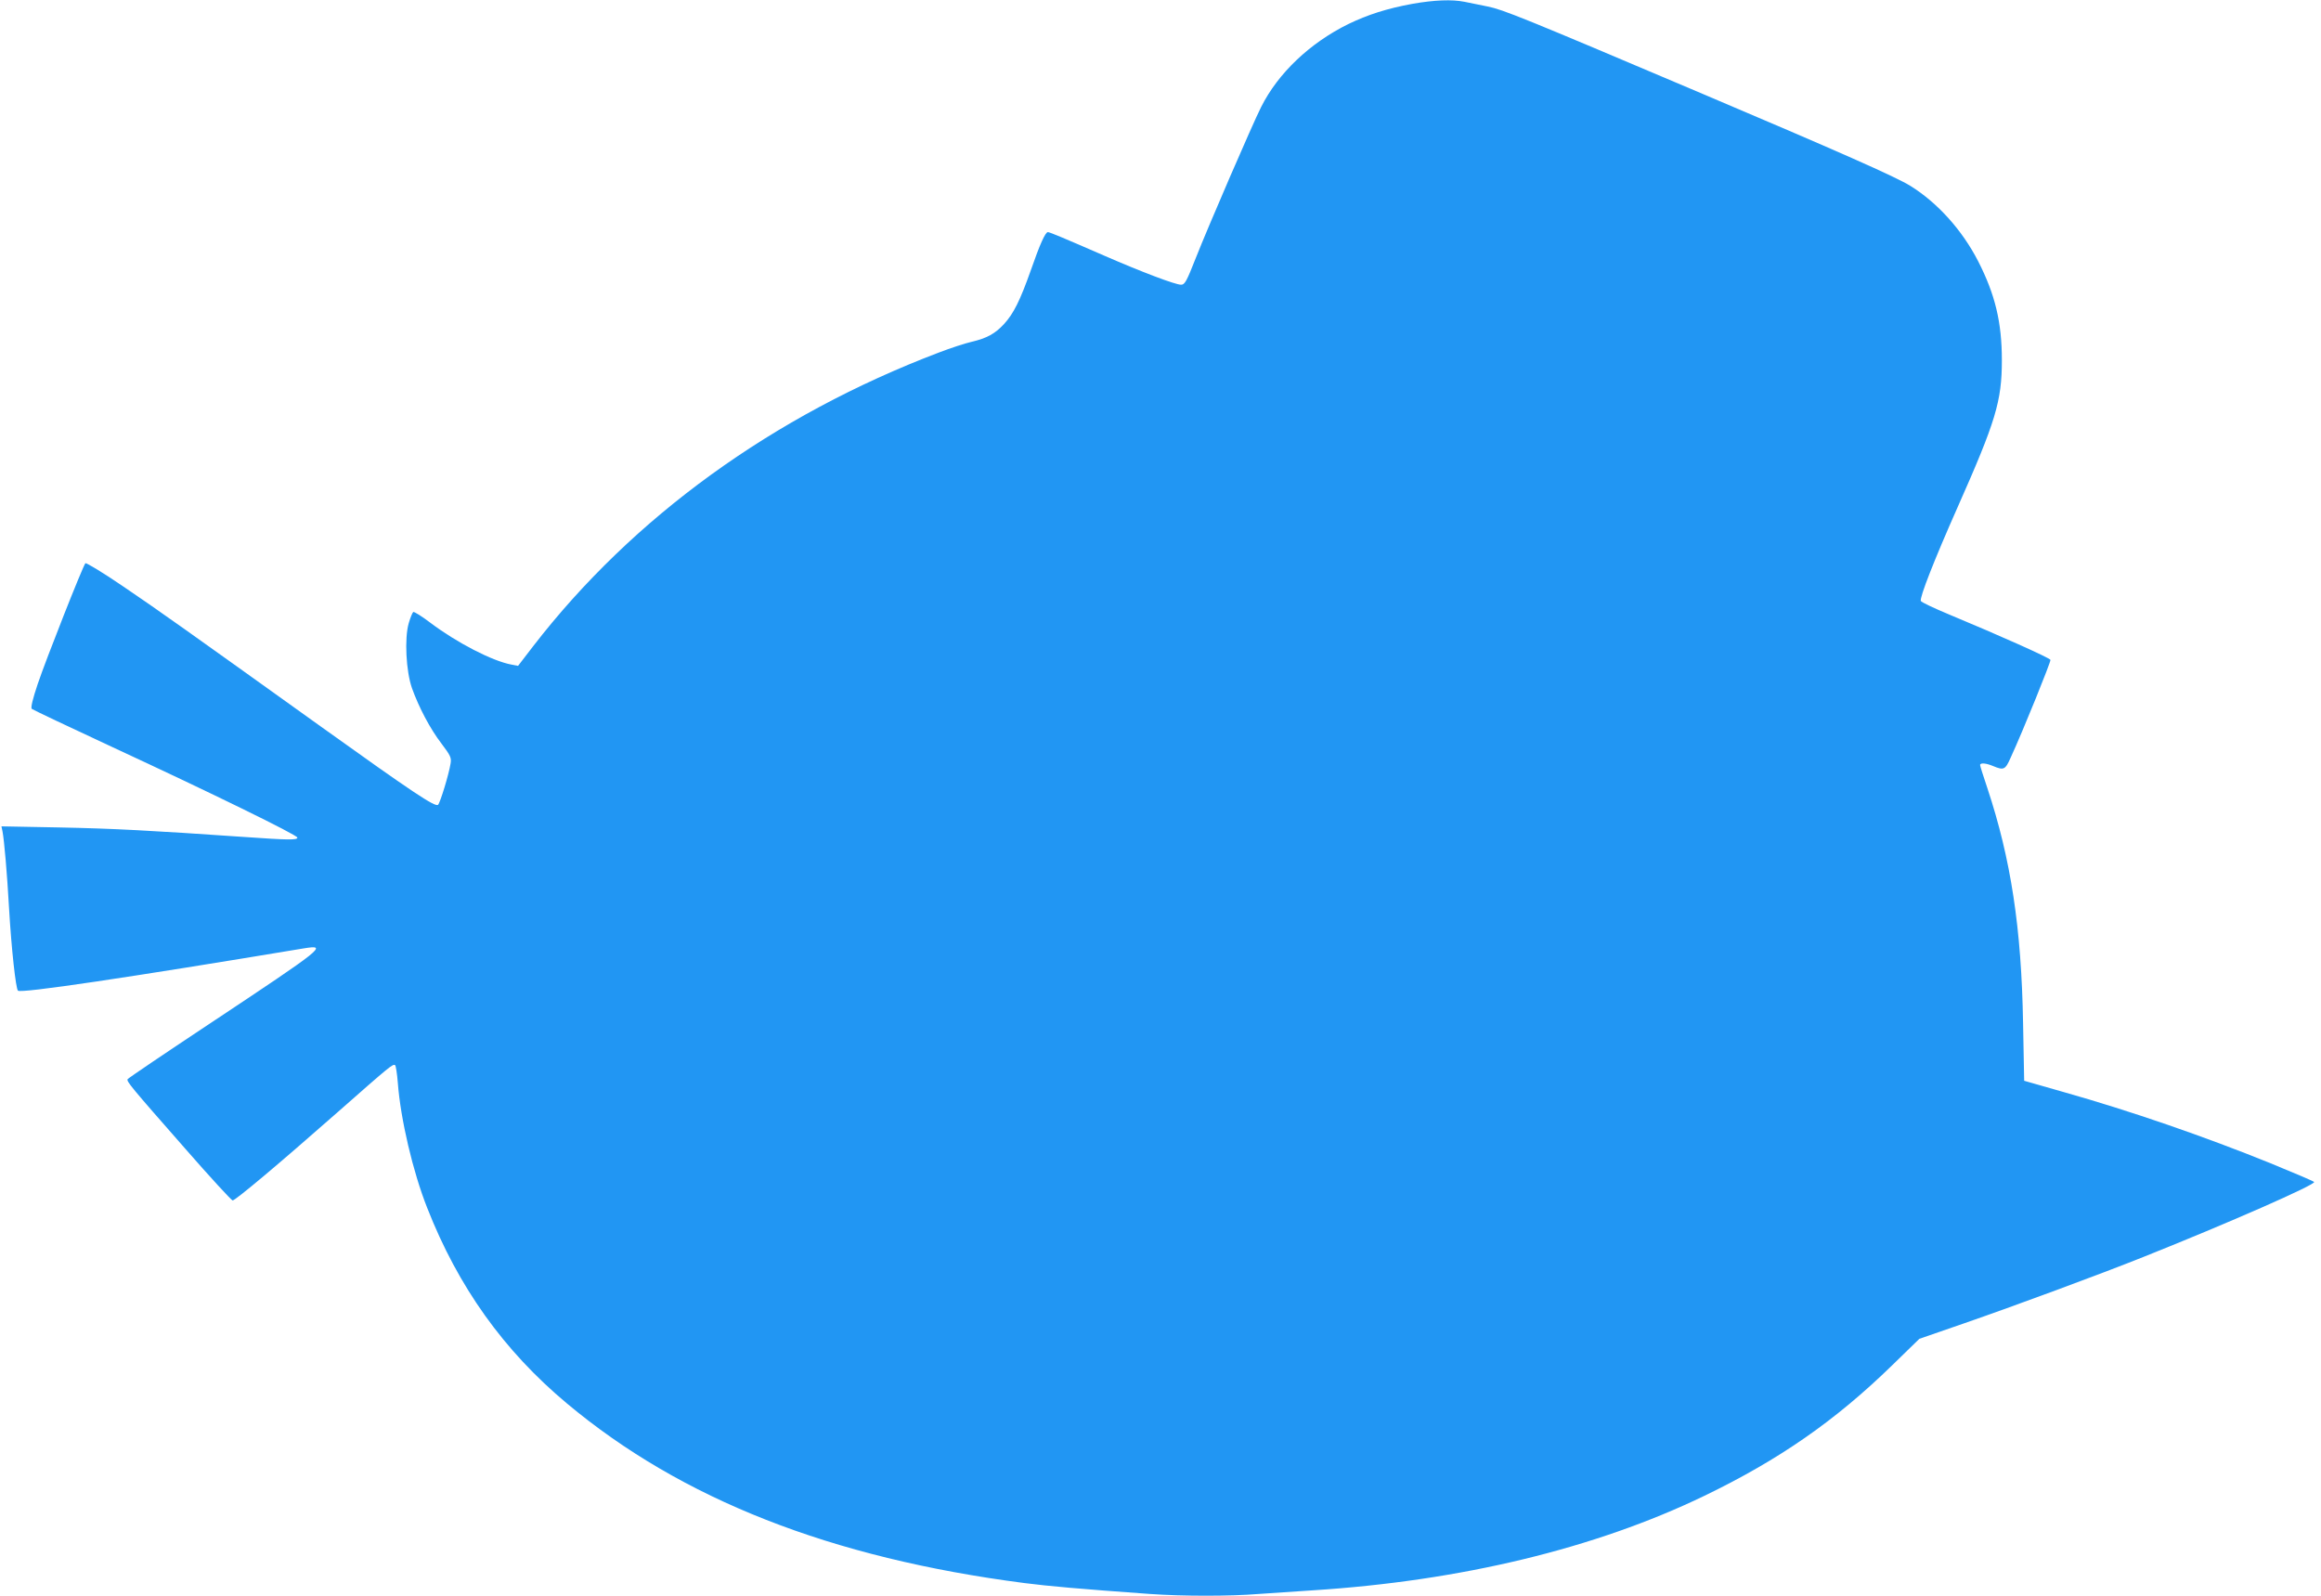
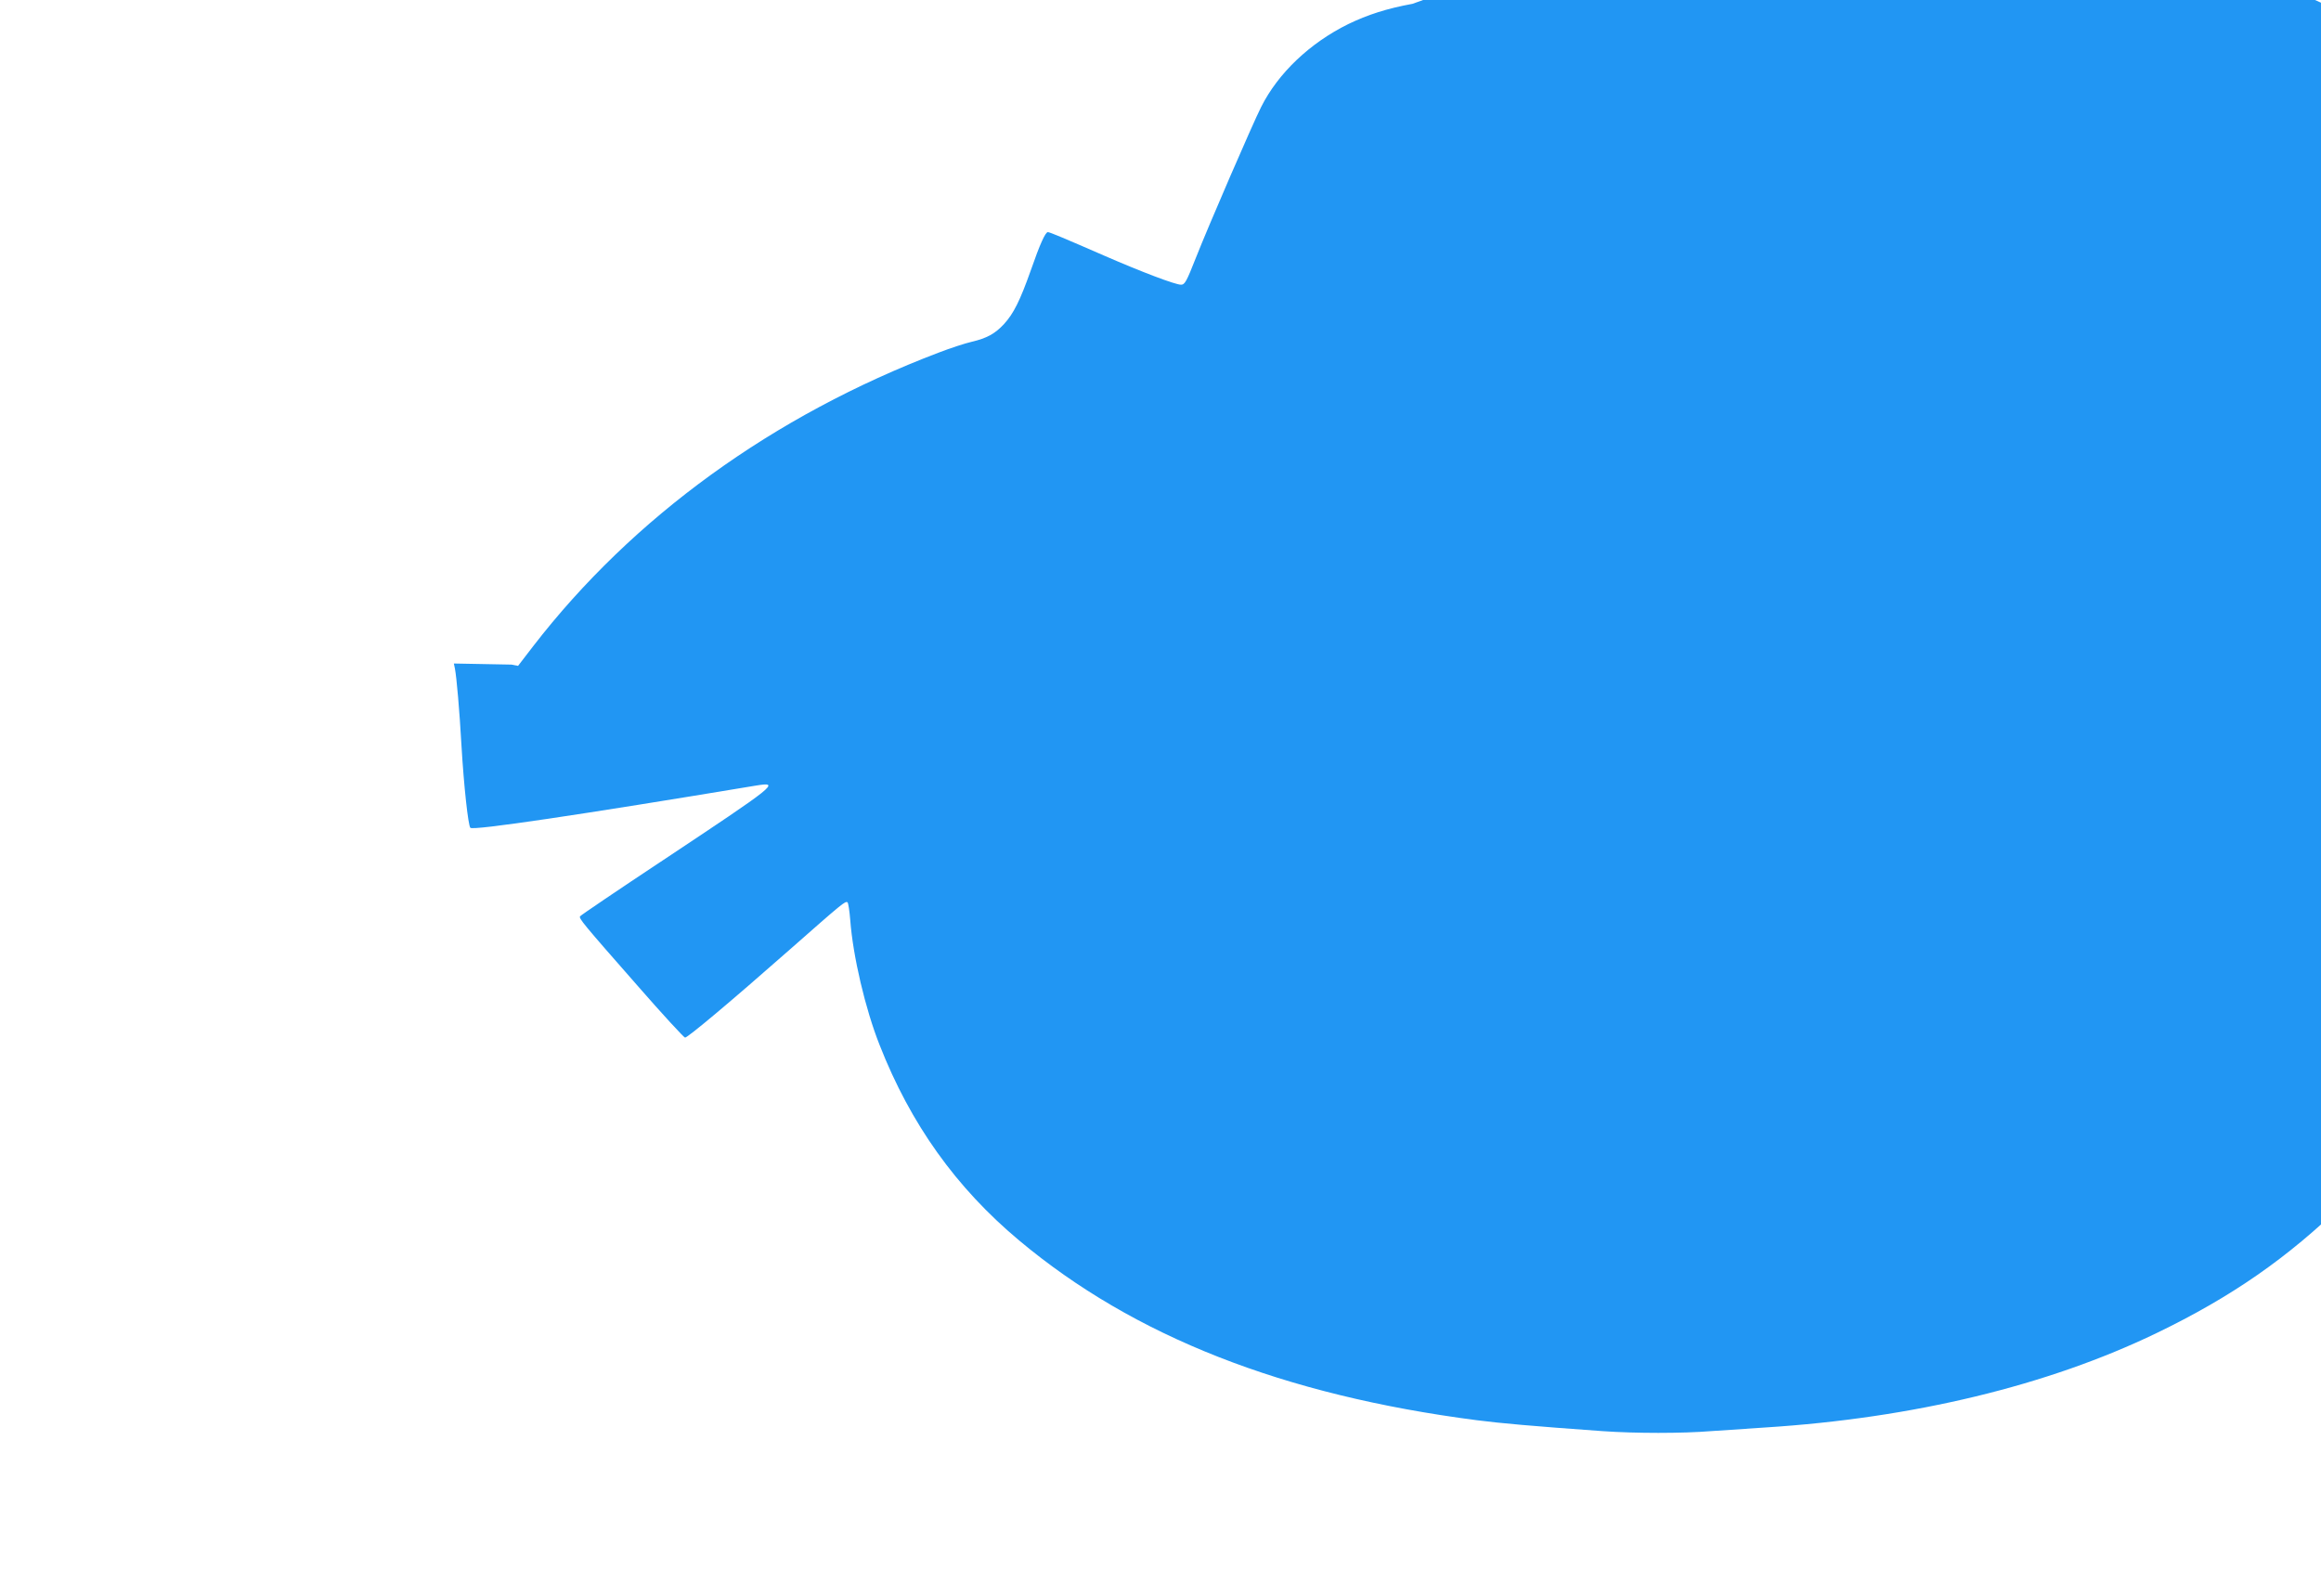
<svg xmlns="http://www.w3.org/2000/svg" version="1.0" width="1280pt" height="880pt" viewBox="0 0 1280 880" preserveAspectRatio="xMidYMid meet">
  <g transform="translate(0,880) scale(0.1,-0.1)" fill="#2196f3" stroke="none">
-     <path d="M7790 8779 c-142 -26 -247 -60 -355 -112 -212 -105 -386 -270 -480 -457 -47 -93 -292 -659 -360 -832 -52 -132 -61 -148 -82 -148 -32 0 -221 72 -423 160 -211 92 -301 130 -311 130 -14 0 -44 -66 -94 -210 -60 -169 -95 -239 -148 -297 -49 -53 -94 -78 -179 -98 -35 -8 -115 -34 -180 -59 -914 -347 -1688 -908 -2238 -1620 l-83 -108 -36 7 c-105 19 -302 121 -448 231 -46 35 -89 62 -94 59 -5 -4 -16 -31 -25 -62 -24 -83 -15 -264 18 -358 38 -106 100 -224 163 -306 50 -66 55 -78 50 -109 -10 -62 -57 -215 -69 -228 -15 -15 -142 70 -646 431 -748 536 -894 640 -1089 772 -111 76 -206 133 -210 129 -14 -15 -218 -532 -263 -666 -28 -83 -39 -130 -33 -137 6 -5 206 -100 445 -211 546 -253 1020 -485 1020 -499 0 -14 -46 -14 -301 4 -507 35 -713 46 -1013 52 l-318 6 6 -29 c9 -47 25 -227 36 -424 13 -222 37 -441 49 -453 16 -16 607 72 1576 233 136 22 114 5 -517 -414 -246 -163 -450 -301 -454 -307 -7 -12 13 -37 318 -384 137 -157 255 -285 261 -285 16 1 250 197 577 485 293 258 306 269 319 261 4 -3 11 -47 15 -98 15 -199 83 -490 162 -689 171 -436 422 -787 770 -1078 632 -529 1457 -853 2524 -991 133 -17 300 -32 691 -60 184 -13 441 -13 601 0 68 5 202 14 298 20 817 52 1558 231 2159 521 412 199 722 414 1036 720 l150 146 240 83 c286 99 757 273 997 369 469 187 953 400 940 413 -5 5 -113 51 -240 103 -368 149 -774 289 -1142 393 -58 17 -130 37 -161 46 l-56 16 -6 317 c-9 525 -67 905 -197 1297 -22 65 -40 122 -40 127 0 14 33 11 73 -6 58 -24 66 -20 96 48 70 152 222 529 219 538 -4 11 -279 134 -558 250 -84 35 -154 68 -157 75 -7 19 73 224 203 517 210 473 244 585 244 810 0 210 -37 363 -131 547 -88 171 -223 321 -372 414 -80 50 -394 189 -1177 521 -964 409 -1071 452 -1155 469 -44 9 -102 21 -128 26 -70 14 -167 10 -287 -11z" />
+     <path d="M7790 8779 c-142 -26 -247 -60 -355 -112 -212 -105 -386 -270 -480 -457 -47 -93 -292 -659 -360 -832 -52 -132 -61 -148 -82 -148 -32 0 -221 72 -423 160 -211 92 -301 130 -311 130 -14 0 -44 -66 -94 -210 -60 -169 -95 -239 -148 -297 -49 -53 -94 -78 -179 -98 -35 -8 -115 -34 -180 -59 -914 -347 -1688 -908 -2238 -1620 l-83 -108 -36 7 l-318 6 6 -29 c9 -47 25 -227 36 -424 13 -222 37 -441 49 -453 16 -16 607 72 1576 233 136 22 114 5 -517 -414 -246 -163 -450 -301 -454 -307 -7 -12 13 -37 318 -384 137 -157 255 -285 261 -285 16 1 250 197 577 485 293 258 306 269 319 261 4 -3 11 -47 15 -98 15 -199 83 -490 162 -689 171 -436 422 -787 770 -1078 632 -529 1457 -853 2524 -991 133 -17 300 -32 691 -60 184 -13 441 -13 601 0 68 5 202 14 298 20 817 52 1558 231 2159 521 412 199 722 414 1036 720 l150 146 240 83 c286 99 757 273 997 369 469 187 953 400 940 413 -5 5 -113 51 -240 103 -368 149 -774 289 -1142 393 -58 17 -130 37 -161 46 l-56 16 -6 317 c-9 525 -67 905 -197 1297 -22 65 -40 122 -40 127 0 14 33 11 73 -6 58 -24 66 -20 96 48 70 152 222 529 219 538 -4 11 -279 134 -558 250 -84 35 -154 68 -157 75 -7 19 73 224 203 517 210 473 244 585 244 810 0 210 -37 363 -131 547 -88 171 -223 321 -372 414 -80 50 -394 189 -1177 521 -964 409 -1071 452 -1155 469 -44 9 -102 21 -128 26 -70 14 -167 10 -287 -11z" />
  </g>
</svg>